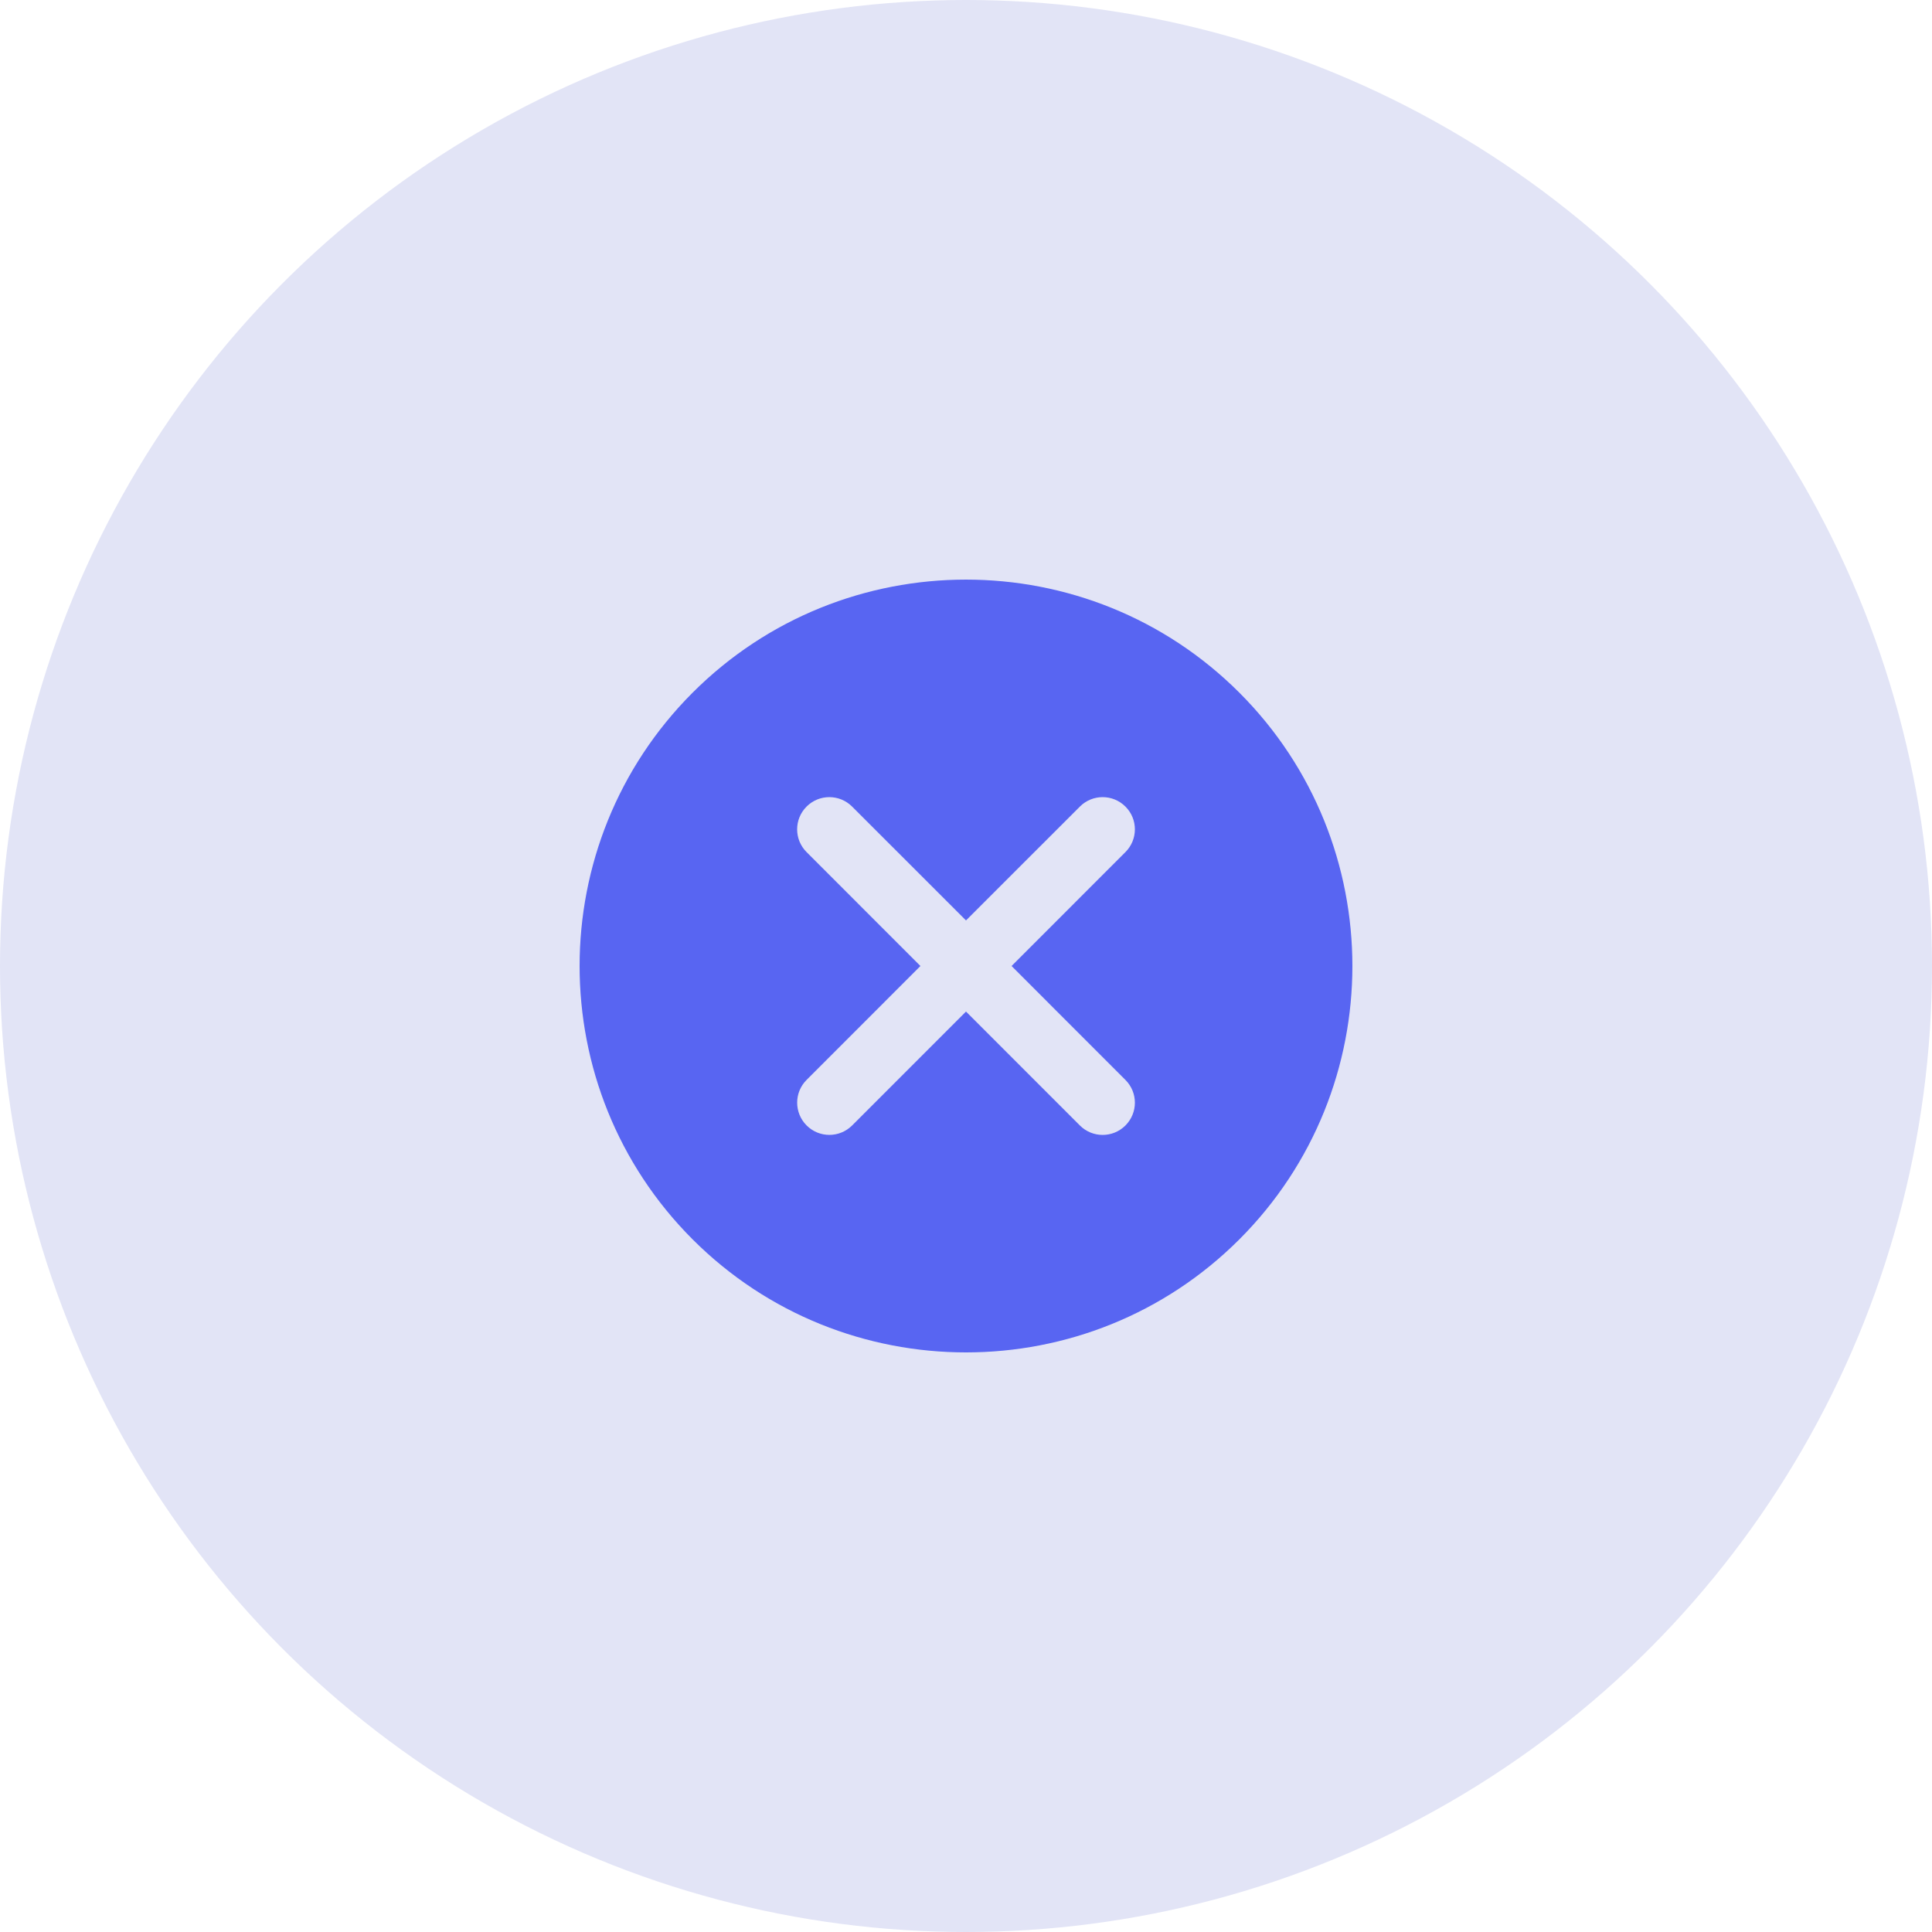
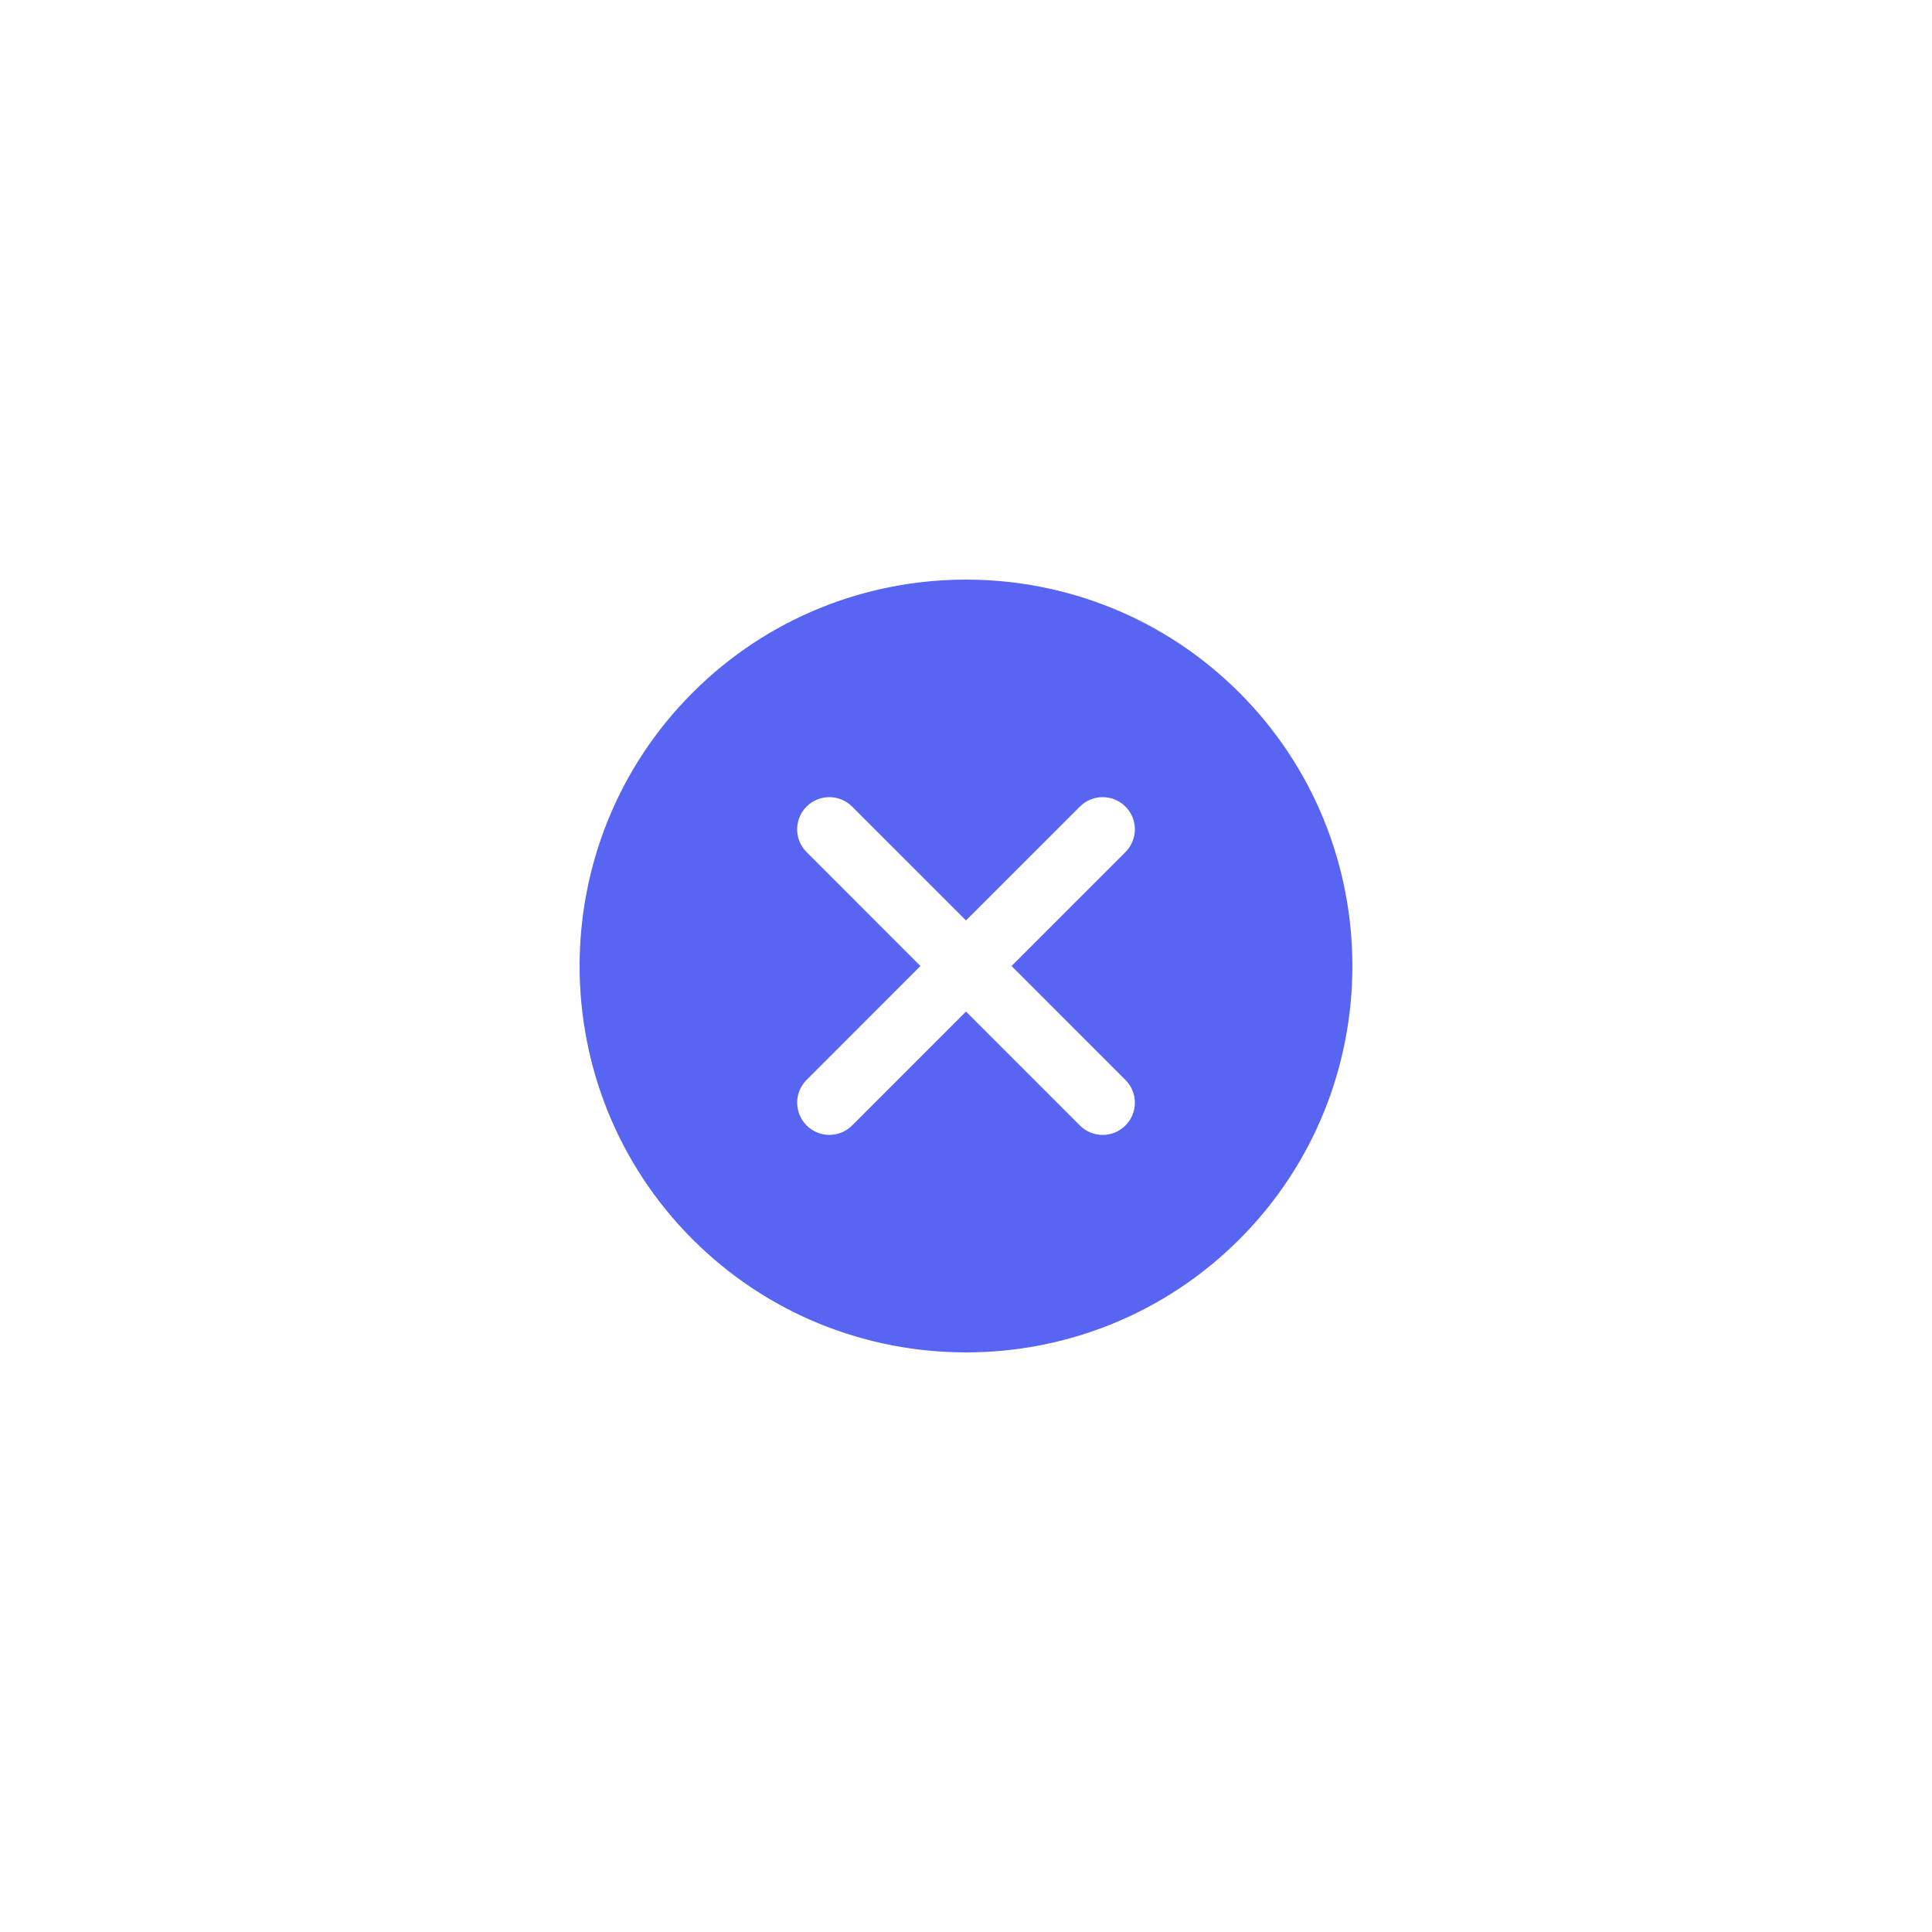
<svg xmlns="http://www.w3.org/2000/svg" width="60" height="60" viewBox="0 0 60 60" fill="none">
-   <circle cx="30" cy="30" r="30" fill="#E2E4F6" />
  <path d="M38.489 21.511C33.807 16.83 26.192 16.83 21.51 21.511C16.83 26.192 16.83 33.809 21.51 38.49C23.851 40.831 26.926 42 30 42C33.075 42 36.148 40.83 38.489 38.49C43.17 33.809 43.17 26.192 38.489 21.511ZM34.951 33.538C35.343 33.929 35.343 34.561 34.951 34.953C34.756 35.148 34.5 35.246 34.244 35.246C33.988 35.246 33.732 35.148 33.537 34.953L30 31.415L26.464 34.952C26.268 35.147 26.012 35.245 25.757 35.245C25.501 35.245 25.245 35.147 25.05 34.952C24.659 34.56 24.659 33.927 25.05 33.537L28.585 30L25.049 26.463C24.658 26.072 24.658 25.439 25.049 25.049C25.439 24.658 26.072 24.658 26.463 25.049L30 28.585L33.537 25.049C33.928 24.658 34.56 24.658 34.951 25.049C35.343 25.439 35.343 26.072 34.951 26.463L31.415 30L34.951 33.538Z" fill="#5865F2" />
</svg>